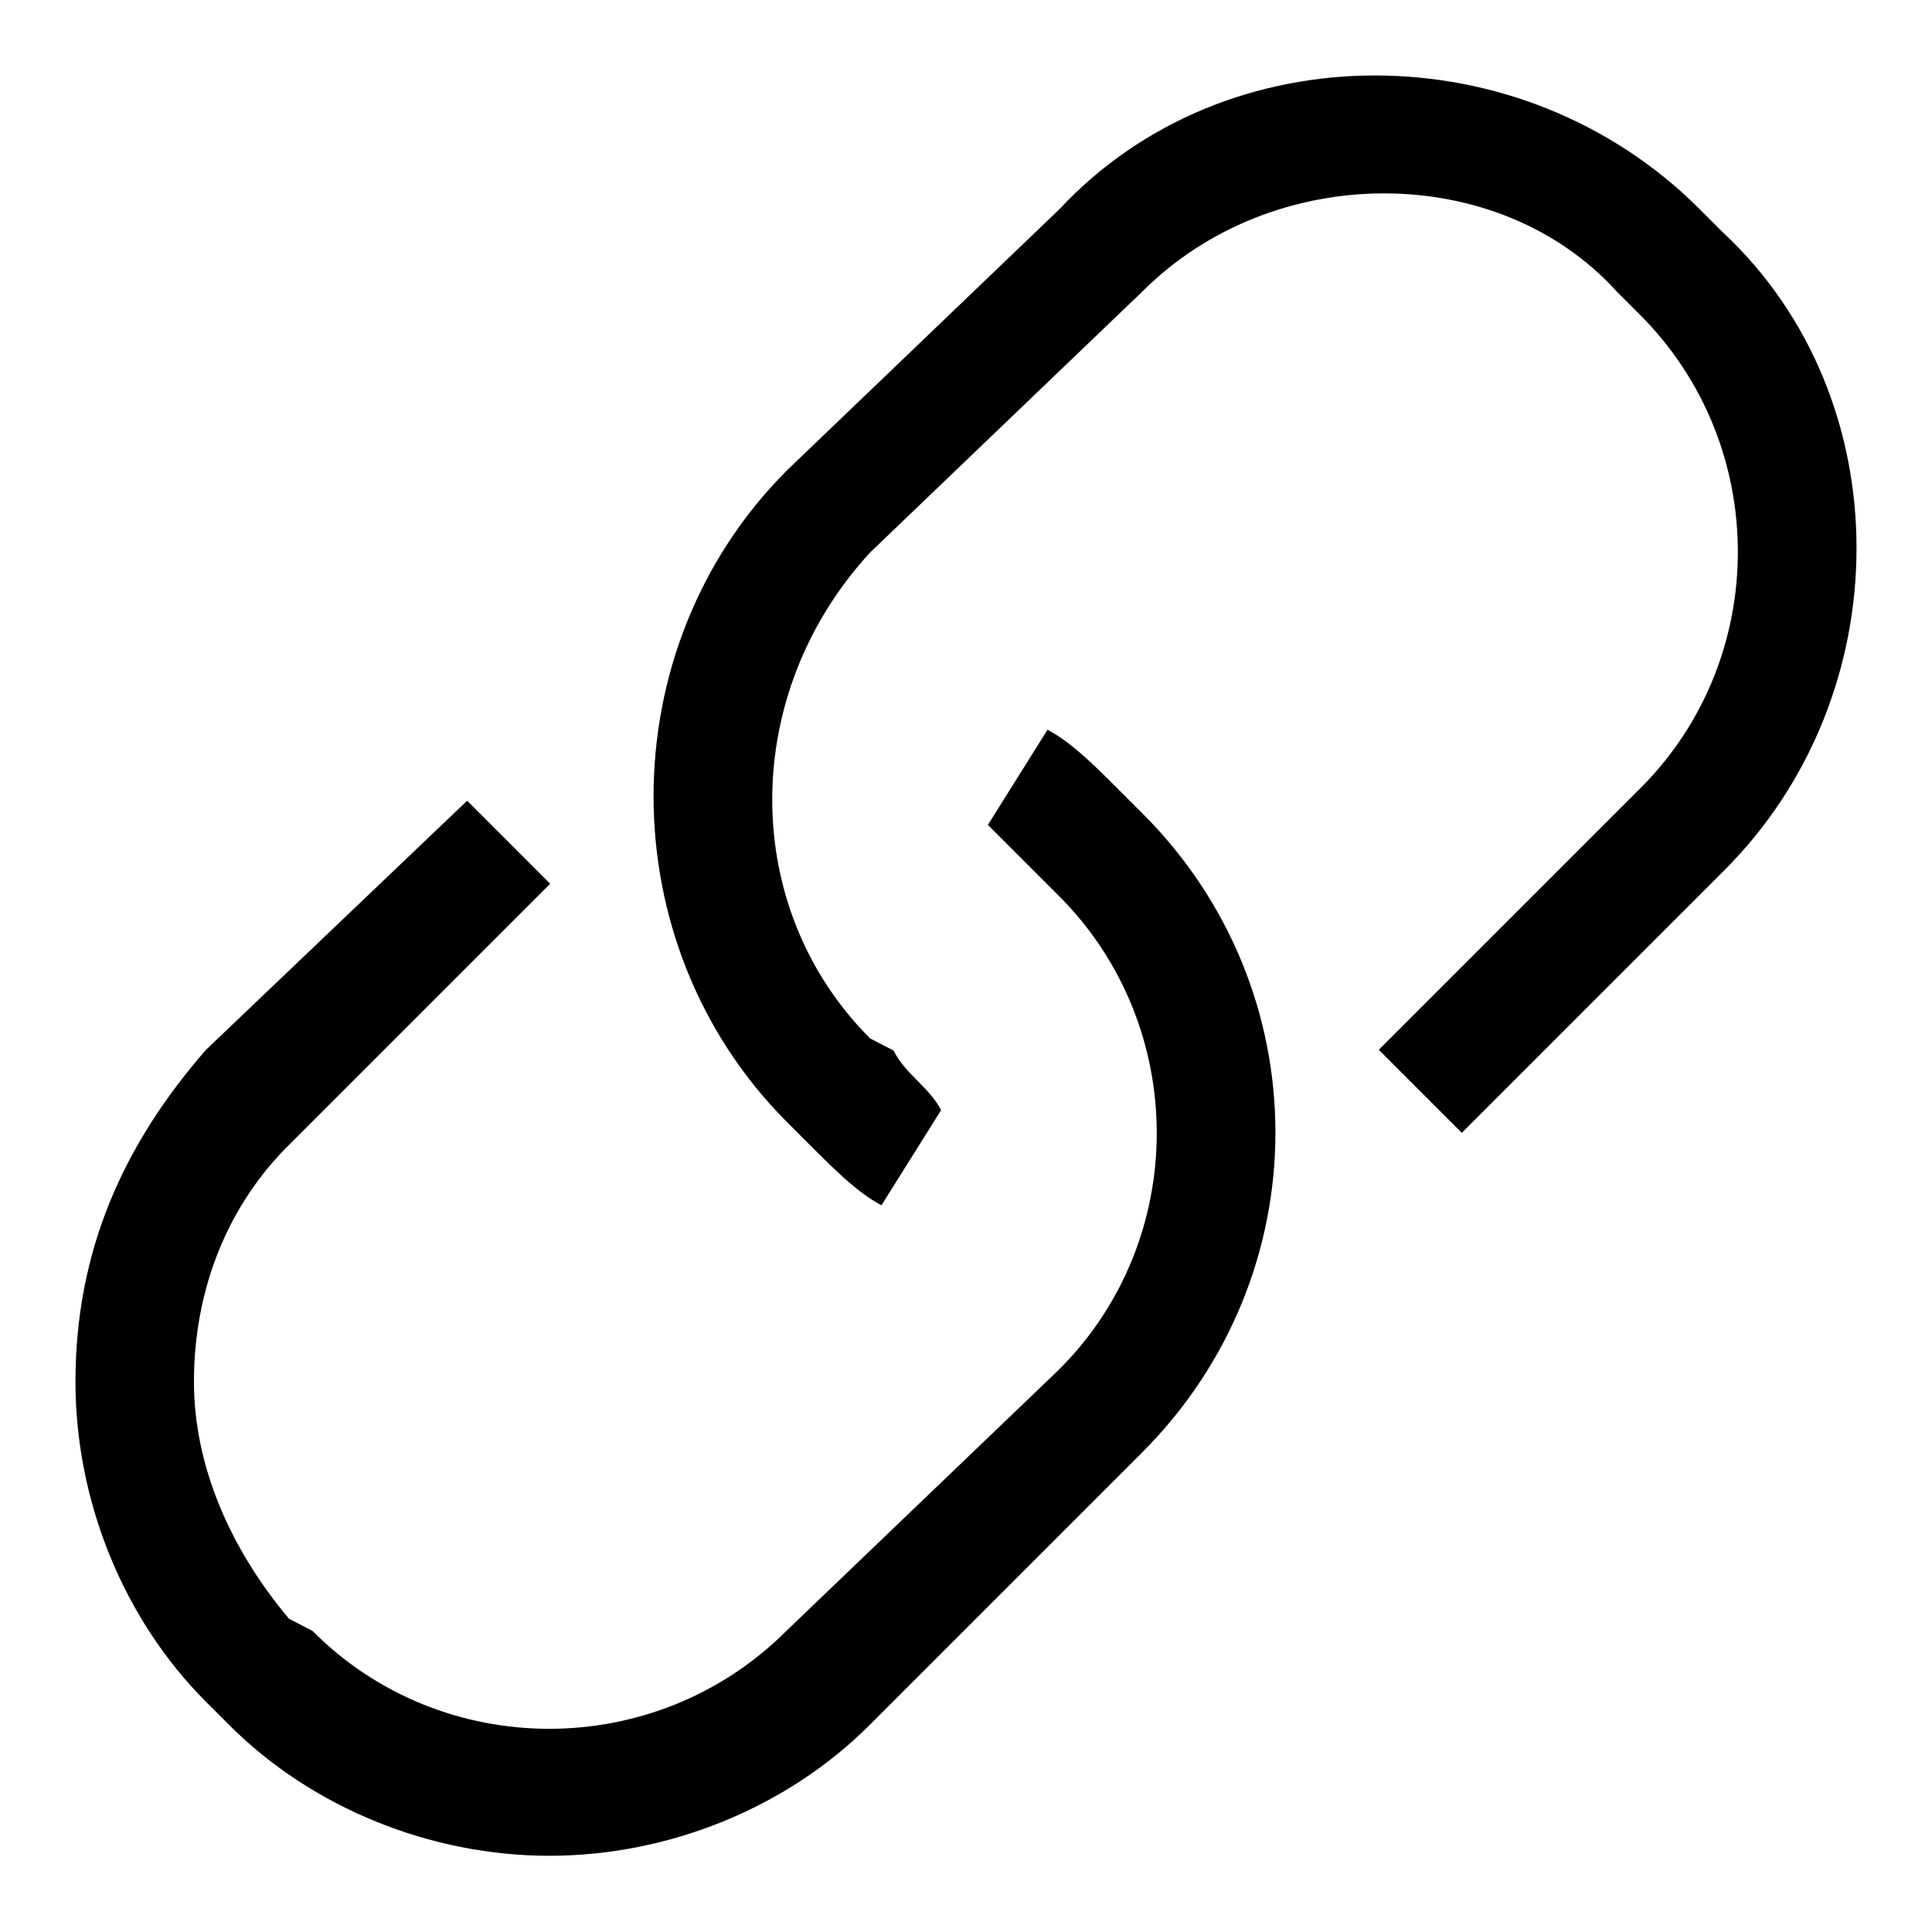
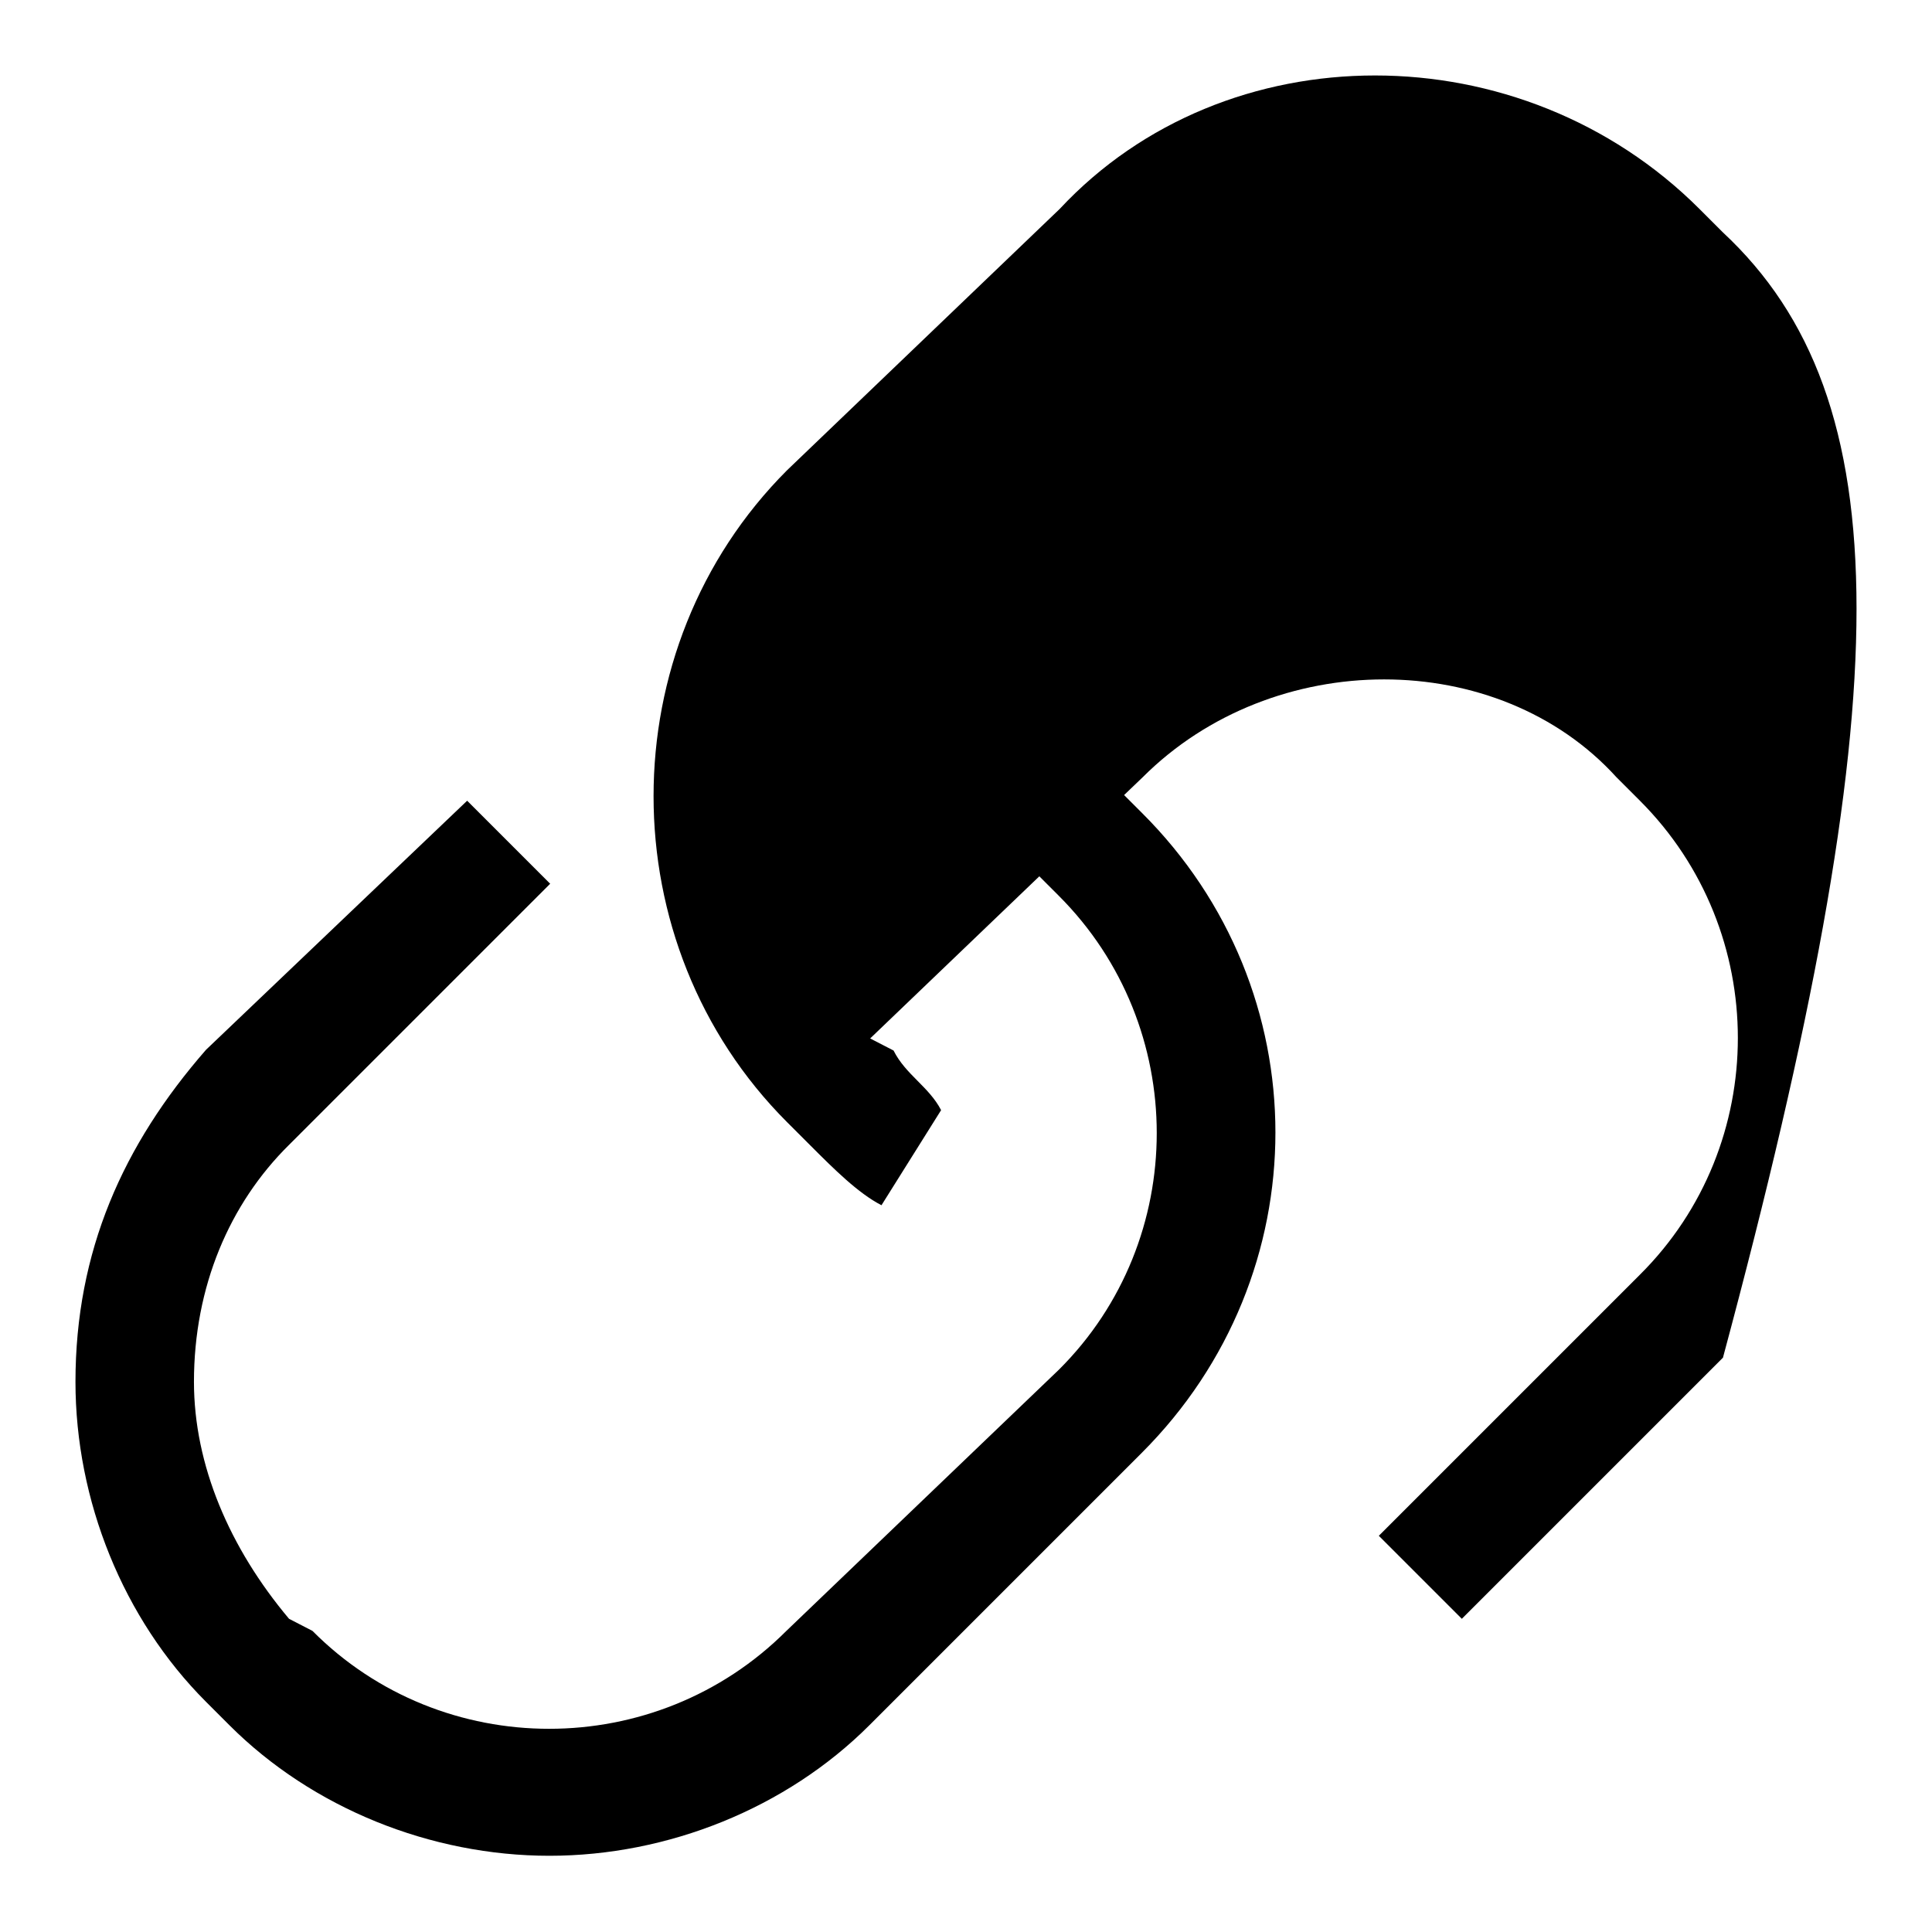
<svg xmlns="http://www.w3.org/2000/svg" version="1.1" x="0px" y="0px" viewBox="0 0 256 256" enable-background="new 0 0 256 256" xml:space="preserve">
  <g>
-     <path fill="#000000" d="M148.2,104.6c-3.1-3.1-6.3-6.3-9.4-7.9l-7.9,12.6c1.6,1.6,4.7,4.7,6.3,6.3l3.1,3.1 c17.3,17.3,17.3,45.6,0,62.8l-36.1,34.6c-17.3,17.3-45.6,17.3-62.8,0l-3.1-1.6c-7.9-9.4-12.6-20.4-12.6-31.4 c0-12.6,4.7-23.6,12.6-31.4l34.6-34.6l-11-11l-34.6,33c-11,12.6-17.3,26.7-17.3,44c0,15.7,6.3,31.4,17.3,42.4l3.1,3.1 c11,11,26.7,17.3,42.4,17.3c15.7,0,31.4-6.3,42.4-17.3l36.1-36.1c23.6-23.6,23.6-61.3,0-84.8L148.2,104.6z M228.3,30.8l-3.1-3.1 c-23.6-23.6-62.8-23.6-84.8,0l-36.1,34.6c-23.6,23.6-23.6,62.8,0,86.4l3.1,3.1c3.1,3.1,6.3,6.3,9.4,7.9l7.9-12.6 c-1.6-3.1-4.7-4.7-6.3-7.9l-3.1-1.6c-17.3-17.3-17.3-45.6,0-64.4l36.1-34.6c17.3-17.3,47.1-17.3,62.8,0l3.1,3.1 c17.3,17.3,17.3,45.6,0,62.8l-34.6,34.6l11,11l34.6-34.6C251.9,92.1,251.9,52.8,228.3,30.8z" />
+     <path fill="#000000" d="M148.2,104.6c-3.1-3.1-6.3-6.3-9.4-7.9l-7.9,12.6c1.6,1.6,4.7,4.7,6.3,6.3l3.1,3.1 c17.3,17.3,17.3,45.6,0,62.8l-36.1,34.6c-17.3,17.3-45.6,17.3-62.8,0l-3.1-1.6c-7.9-9.4-12.6-20.4-12.6-31.4 c0-12.6,4.7-23.6,12.6-31.4l34.6-34.6l-11-11l-34.6,33c-11,12.6-17.3,26.7-17.3,44c0,15.7,6.3,31.4,17.3,42.4l3.1,3.1 c11,11,26.7,17.3,42.4,17.3c15.7,0,31.4-6.3,42.4-17.3l36.1-36.1c23.6-23.6,23.6-61.3,0-84.8L148.2,104.6z M228.3,30.8l-3.1-3.1 c-23.6-23.6-62.8-23.6-84.8,0l-36.1,34.6c-23.6,23.6-23.6,62.8,0,86.4l3.1,3.1c3.1,3.1,6.3,6.3,9.4,7.9l7.9-12.6 c-1.6-3.1-4.7-4.7-6.3-7.9l-3.1-1.6l36.1-34.6c17.3-17.3,47.1-17.3,62.8,0l3.1,3.1 c17.3,17.3,17.3,45.6,0,62.8l-34.6,34.6l11,11l34.6-34.6C251.9,92.1,251.9,52.8,228.3,30.8z" />
  </g>
</svg>